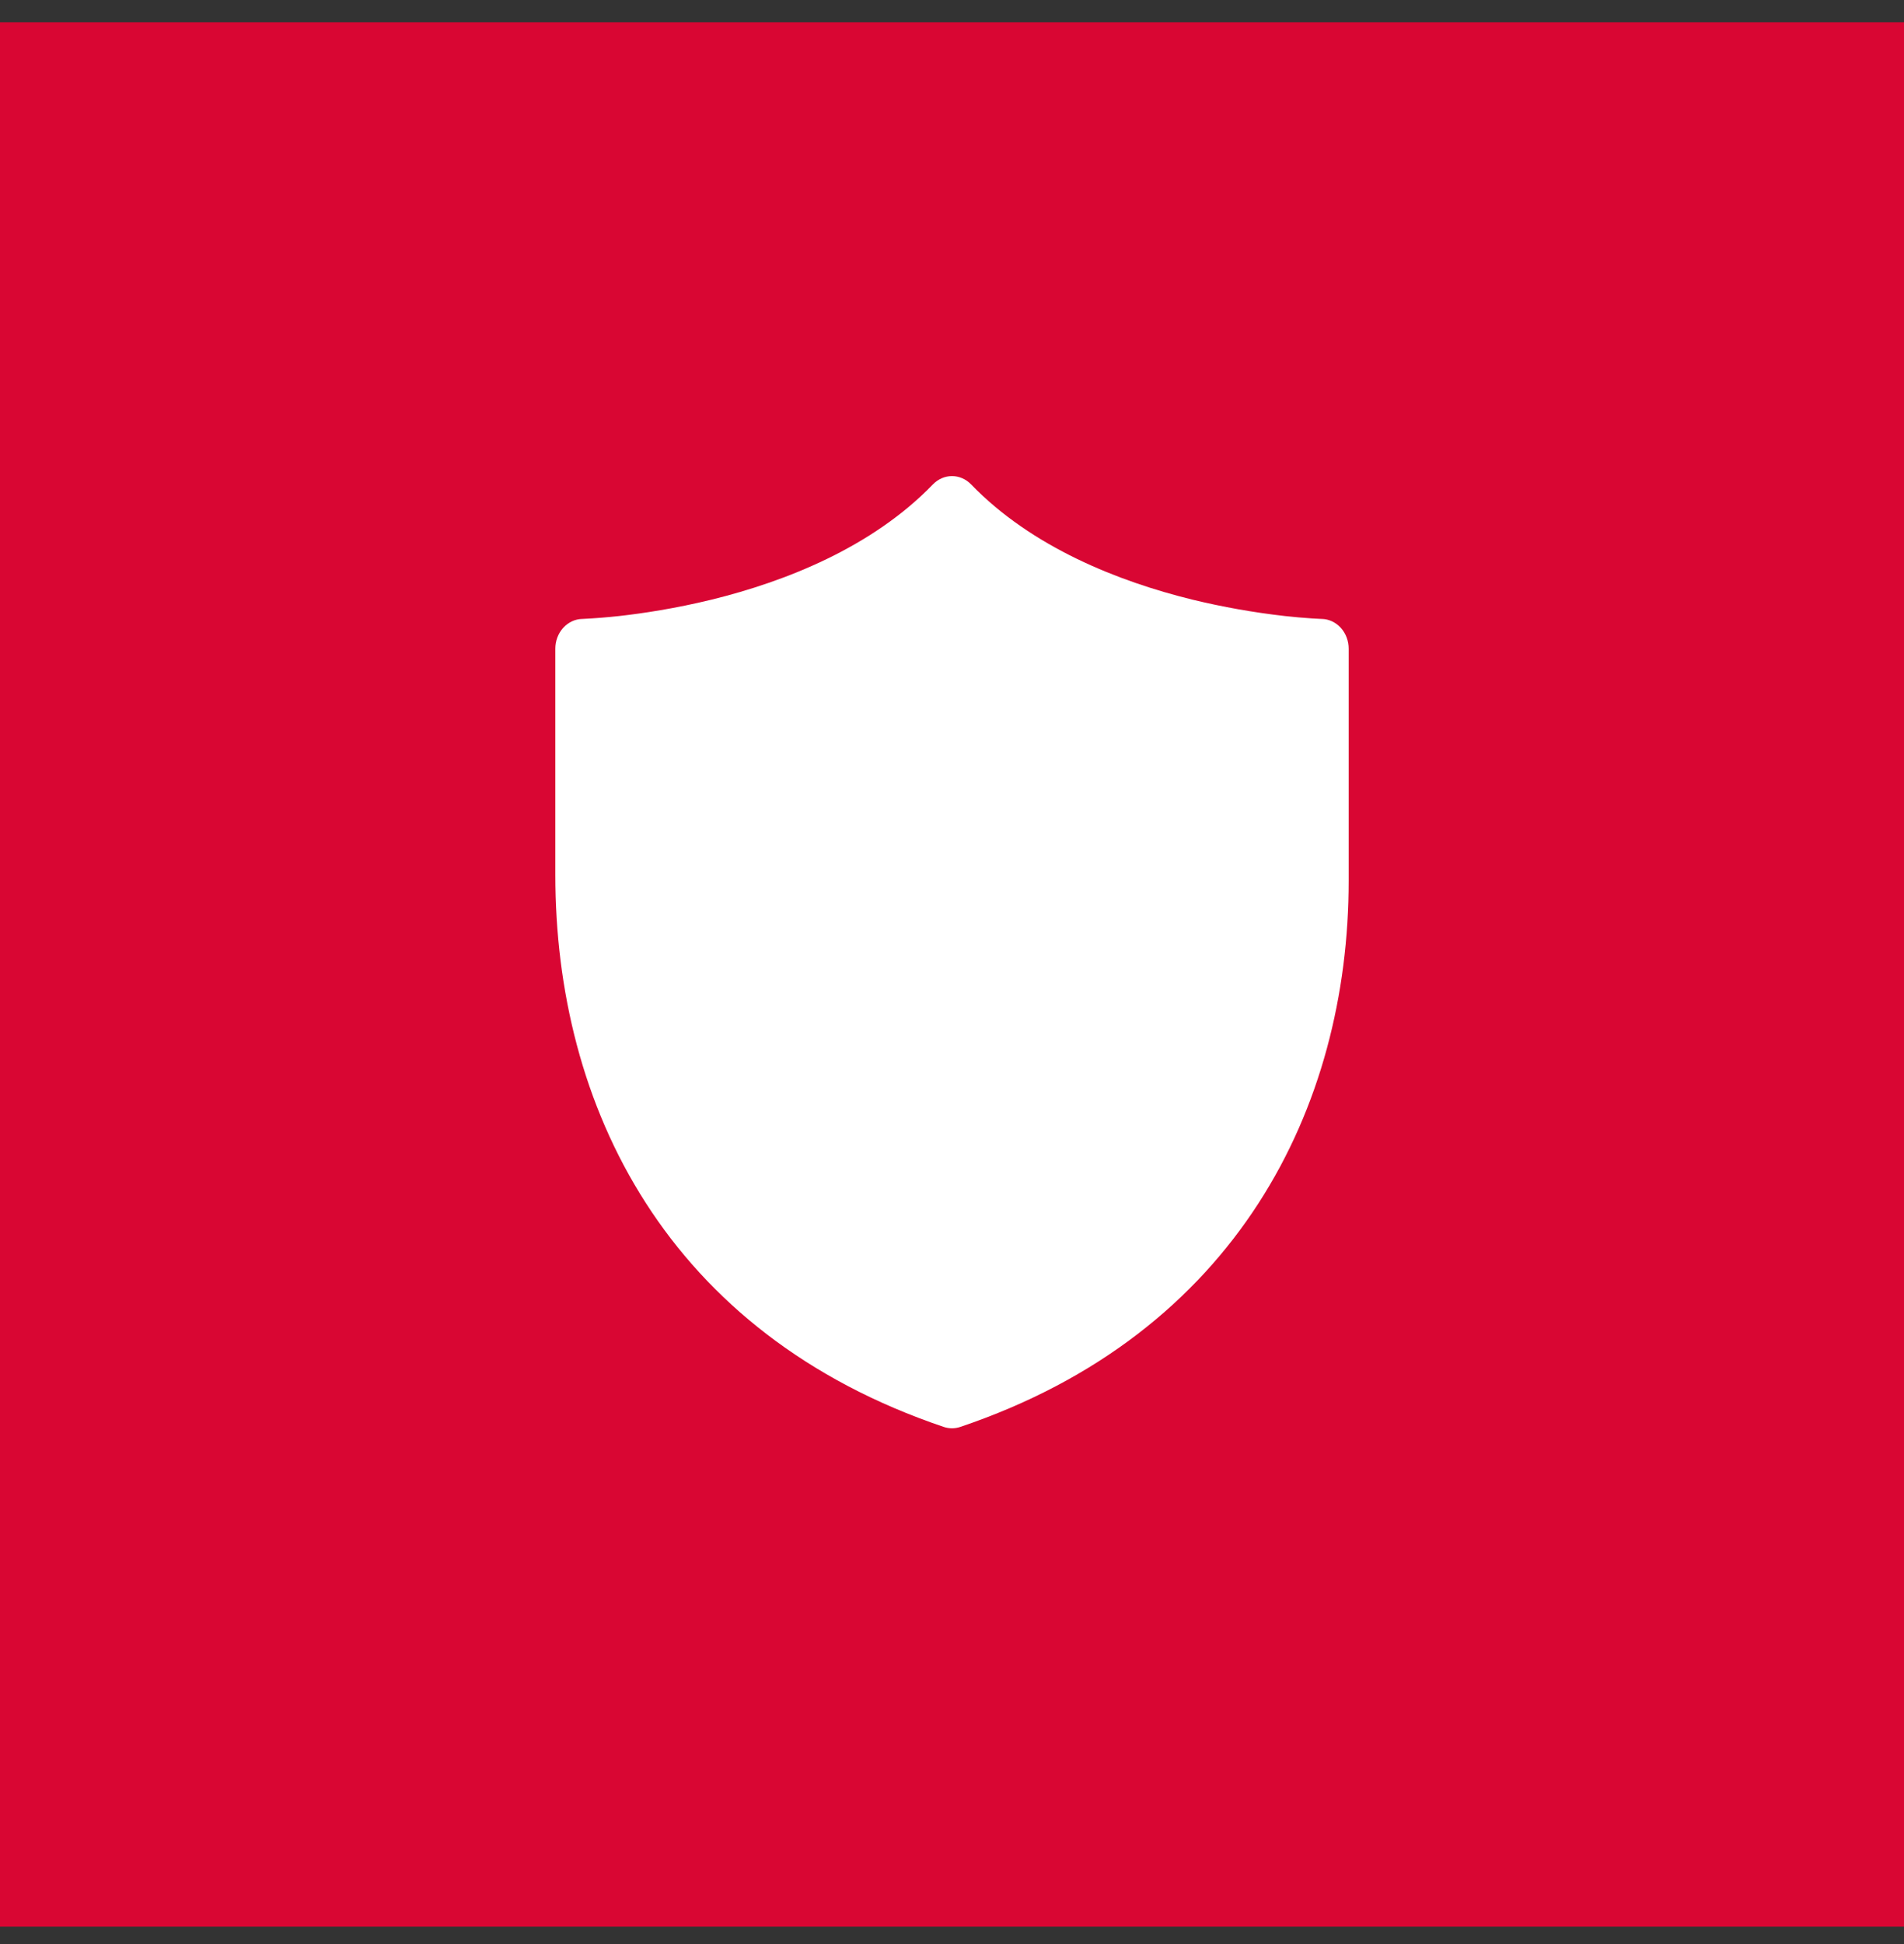
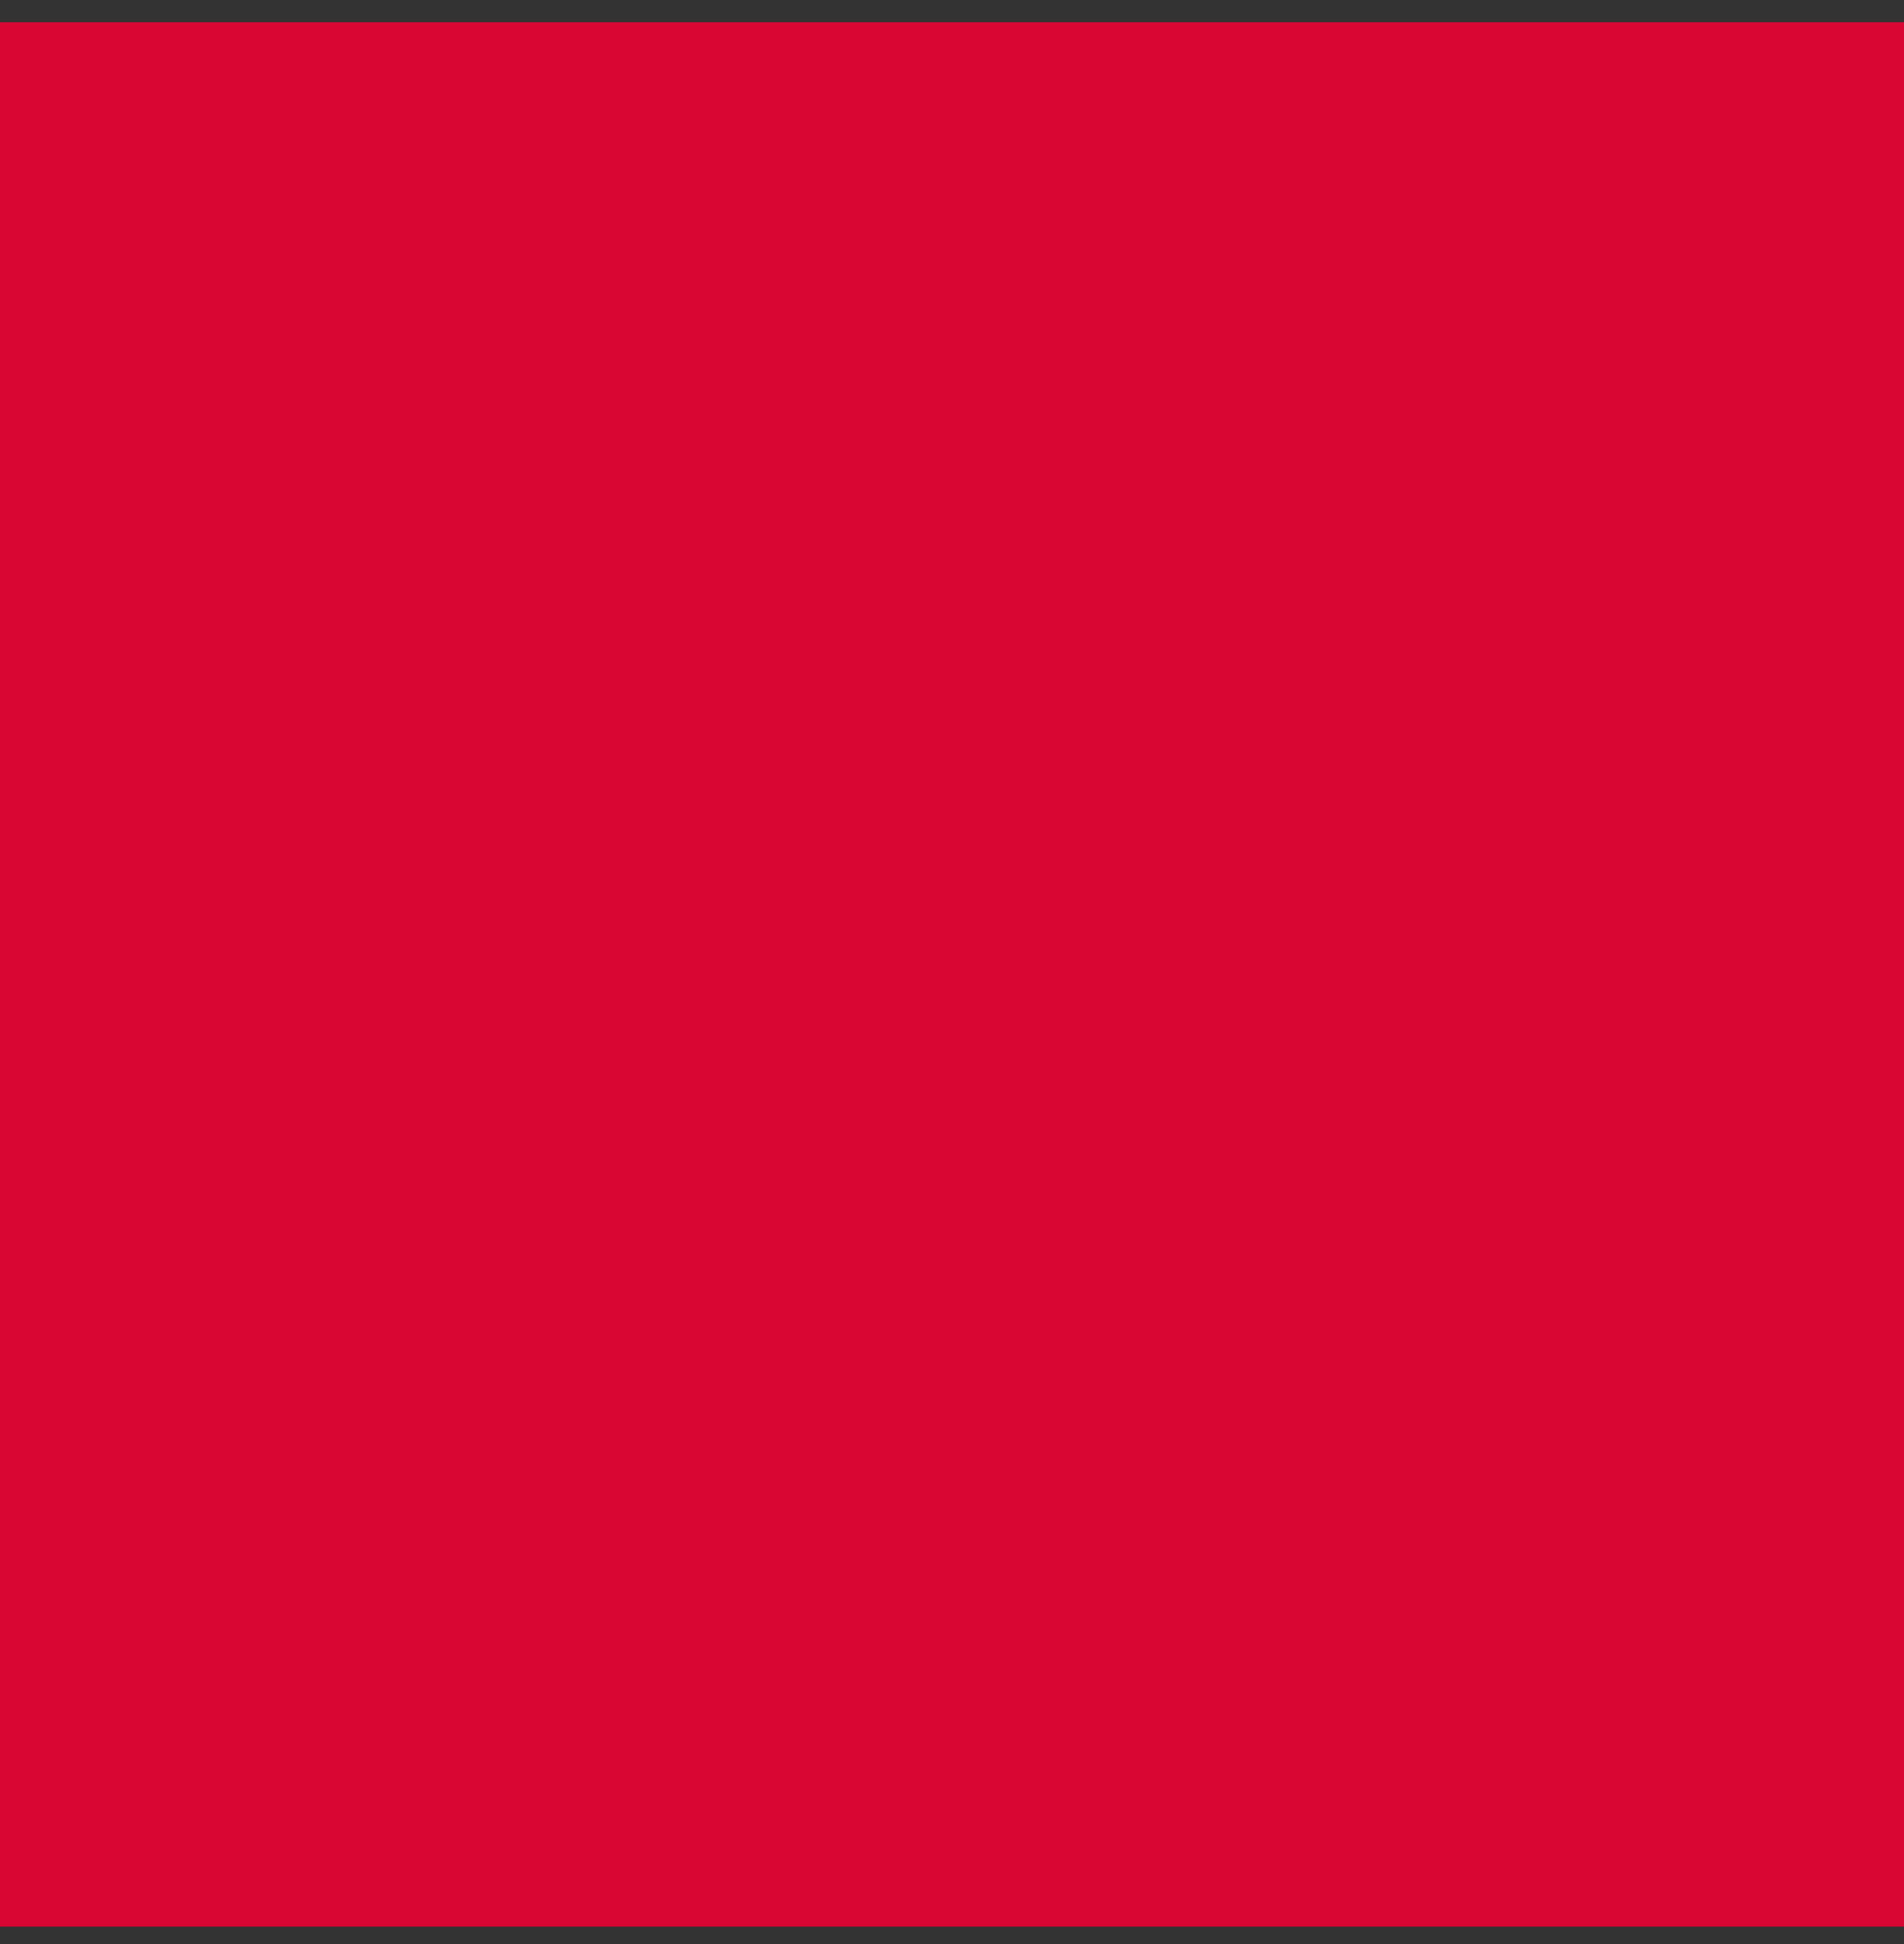
<svg xmlns="http://www.w3.org/2000/svg" width="48" height="49" viewBox="0 0 48 49" fill="none">
  <rect x="0" y="0" width="48" height="49" fill="#333333" stroke="none" />
  <rect width="48" height="48" transform="translate(0 0.561)" fill="#D90633" />
-   <path d="M24.481 12.209C24.351 12.075 24.179 12 24 12C23.821 12 23.649 12.075 23.519 12.209C21.987 13.794 19.806 14.655 17.943 15.113C17.021 15.338 16.199 15.461 15.609 15.527C15.303 15.56 14.997 15.585 14.69 15.6H14.678C14.496 15.604 14.324 15.686 14.197 15.826C14.071 15.966 14 16.154 14 16.35V22.05C14 24.952 14.691 27.845 16.277 30.315C17.866 32.791 20.327 34.796 23.793 35.966C23.928 36.011 24.072 36.011 24.207 35.966C31.189 33.61 34 27.898 34 22.2V16.35C34 16.154 33.929 15.966 33.803 15.826C33.676 15.686 33.504 15.604 33.322 15.6H33.31L33.266 15.598L33.083 15.588C32.852 15.573 32.621 15.552 32.391 15.527C31.606 15.438 30.827 15.3 30.057 15.113C28.194 14.655 26.013 13.794 24.481 12.209Z" fill="white" />
</svg>